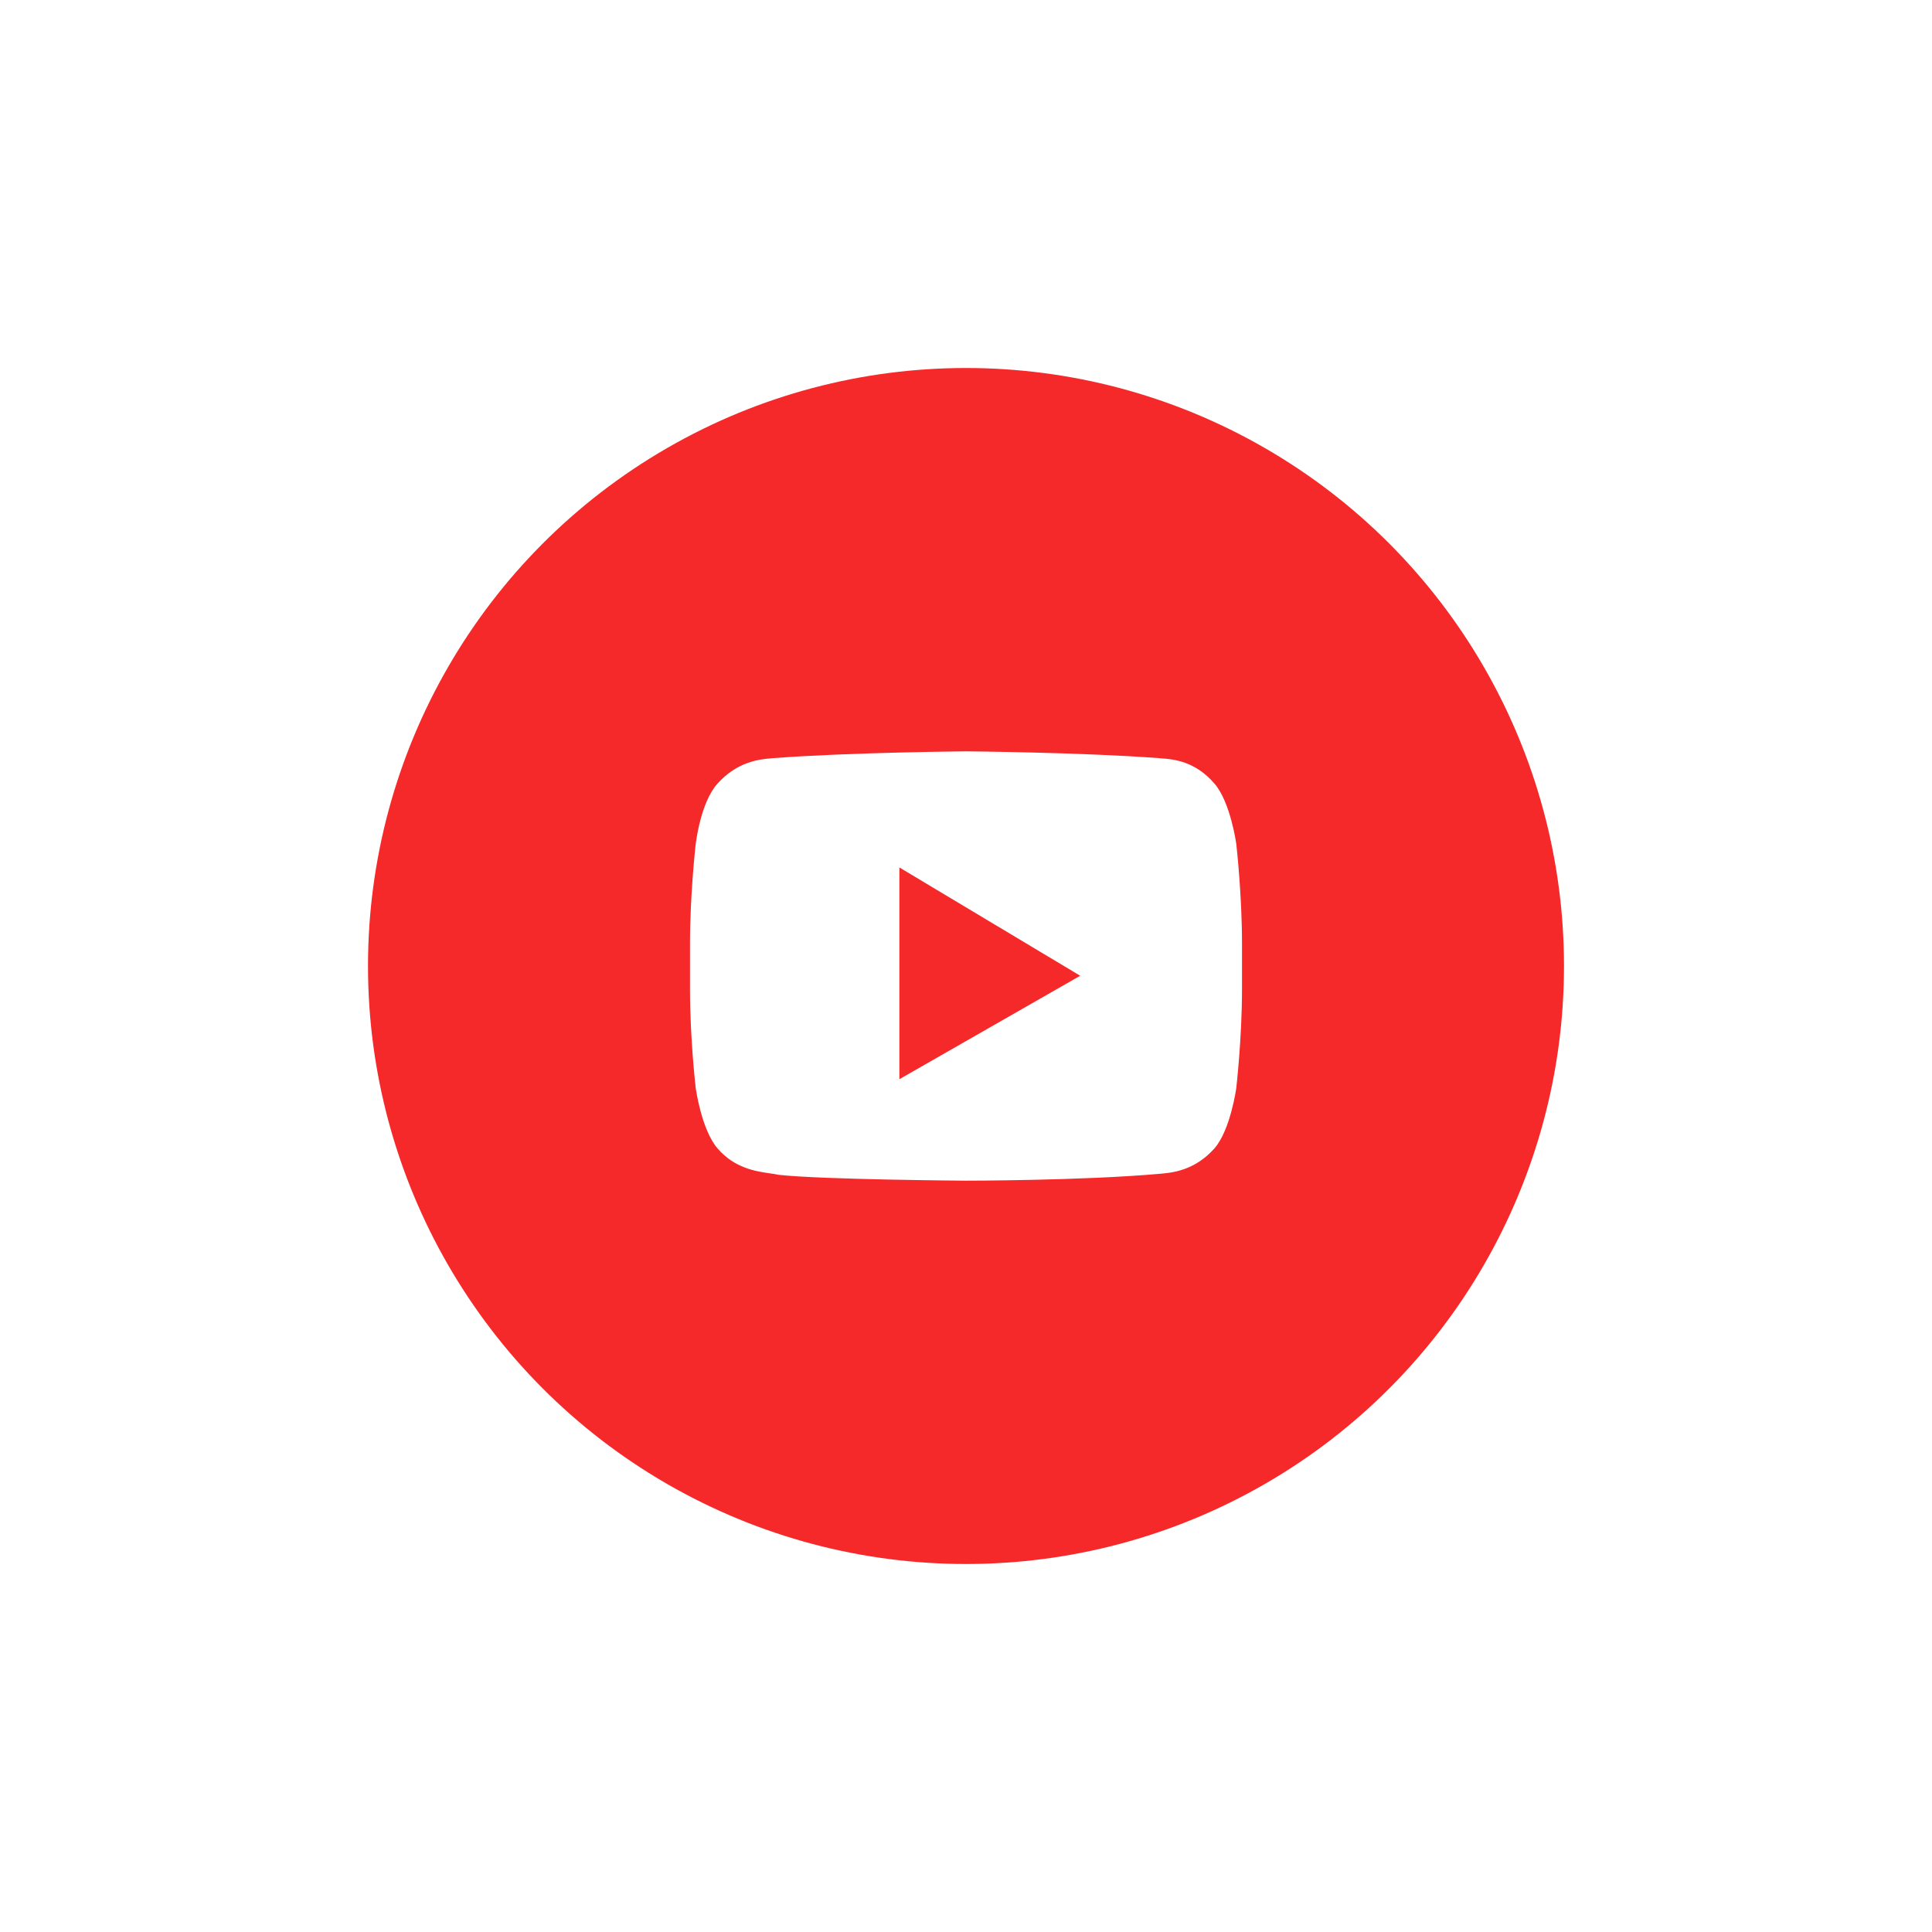
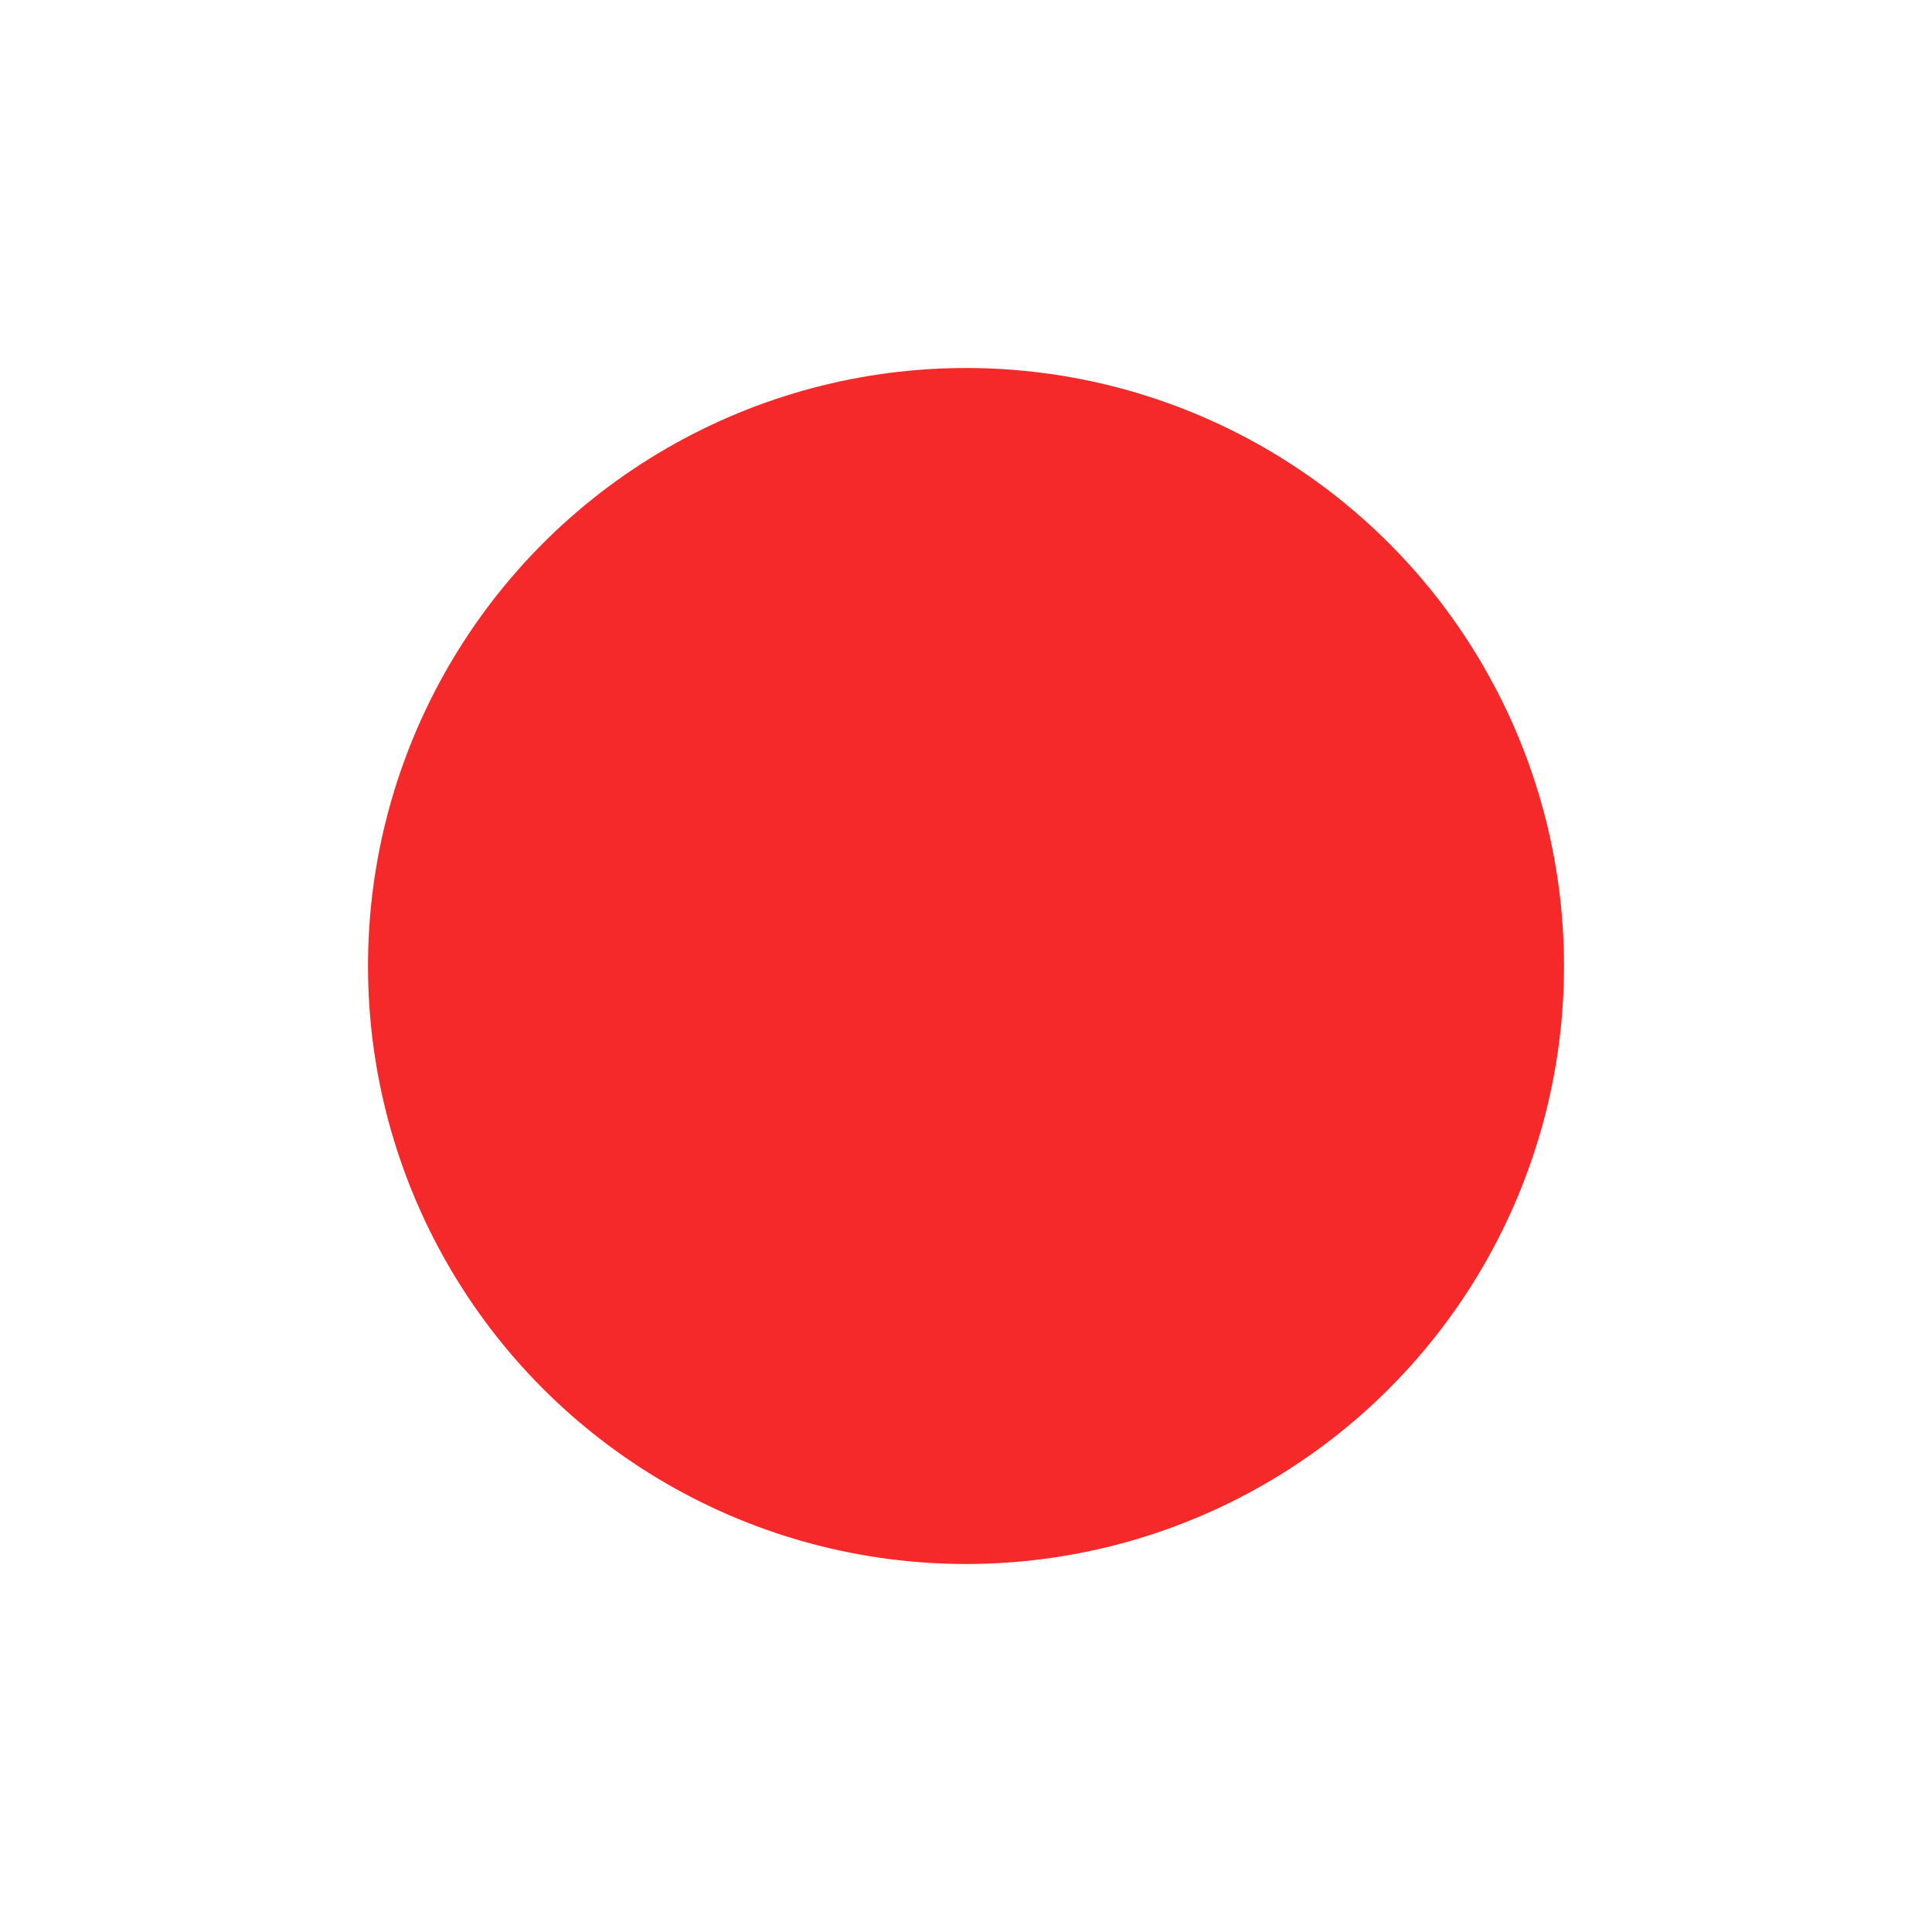
<svg xmlns="http://www.w3.org/2000/svg" width="126" height="126" viewBox="0 0 126 126" fill="none">
  <g filter="url(#filter0_d_2_155)">
    <circle cx="63" cy="51" r="39" fill="#F52929" />
-     <path fill-rule="evenodd" clip-rule="evenodd" d="M79.2 39.1C80.255 40.309 80.628 43.045 80.628 43.045C80.628 43.045 81 46.291 81 49.536V52.527C81 55.709 80.628 58.955 80.628 58.955C80.628 58.955 80.255 61.691 79.2 62.9C77.901 64.352 76.434 64.481 75.707 64.545C75.669 64.548 75.633 64.551 75.6 64.555C70.572 65 63 65 63 65C63 65 53.628 64.936 50.772 64.618C50.621 64.582 50.434 64.555 50.221 64.525C49.304 64.393 47.909 64.192 46.8 62.9C45.745 61.691 45.372 58.955 45.372 58.955C45.372 58.955 45 55.773 45 52.527V49.536C45 46.291 45.372 43.045 45.372 43.045C45.372 43.045 45.683 40.309 46.8 39.1C48.099 37.648 49.566 37.519 50.294 37.455C50.331 37.452 50.367 37.449 50.4 37.445C55.428 37.064 63 37 63 37C63 37 70.572 37.064 75.6 37.445C75.652 37.45 75.709 37.455 75.77 37.46C76.517 37.518 77.938 37.63 79.2 39.1ZM58.655 58.382V44.573L70.448 51.636L58.655 58.382Z" fill="white" />
  </g>
  <defs>
    <filter id="filter0_d_2_155" x="0" y="0" width="126" height="126" filterUnits="userSpaceOnUse" color-interpolation-filters="sRGB">
      <feFlood flood-opacity="0" result="BackgroundImageFix" />
      <feColorMatrix in="SourceAlpha" type="matrix" values="0 0 0 0 0 0 0 0 0 0 0 0 0 0 0 0 0 0 127 0" result="hardAlpha" />
      <feOffset dy="12" />
      <feGaussianBlur stdDeviation="12" />
      <feColorMatrix type="matrix" values="0 0 0 0 0 0 0 0 0 0 0 0 0 0 0 0 0 0 0.1 0" />
      <feBlend mode="normal" in2="BackgroundImageFix" result="effect1_dropShadow_2_155" />
      <feBlend mode="normal" in="SourceGraphic" in2="effect1_dropShadow_2_155" result="shape" />
    </filter>
  </defs>
</svg>